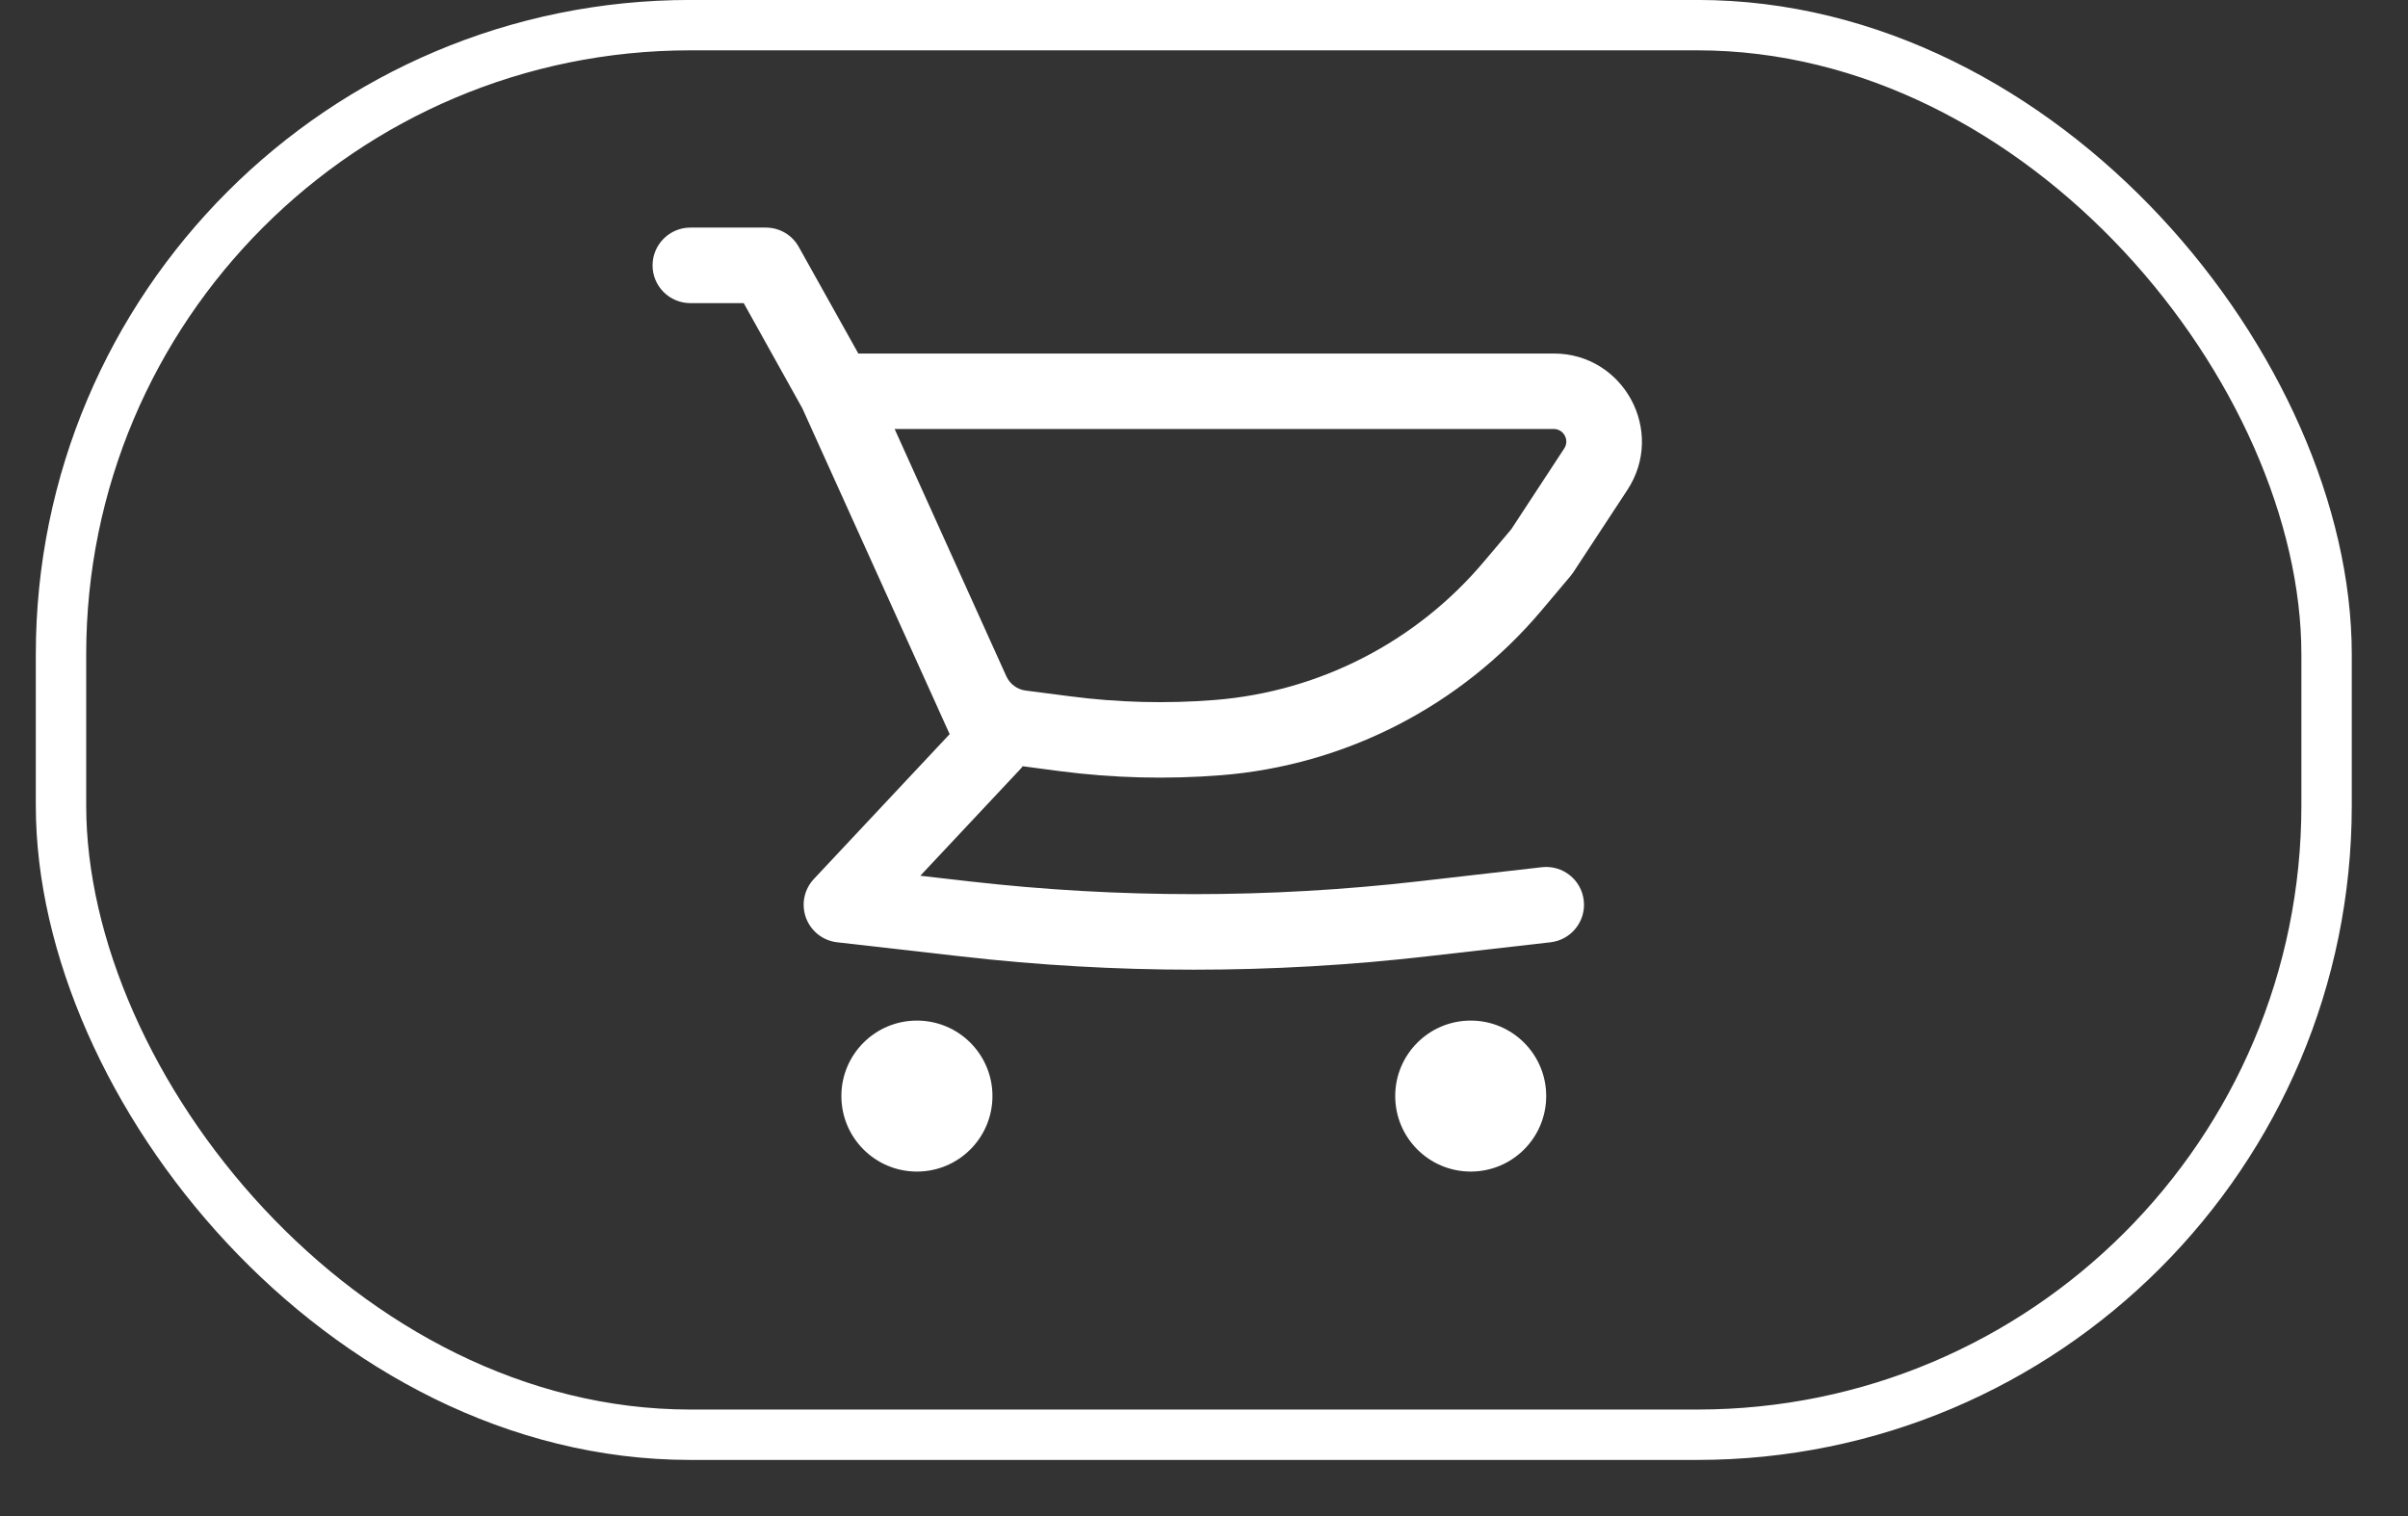
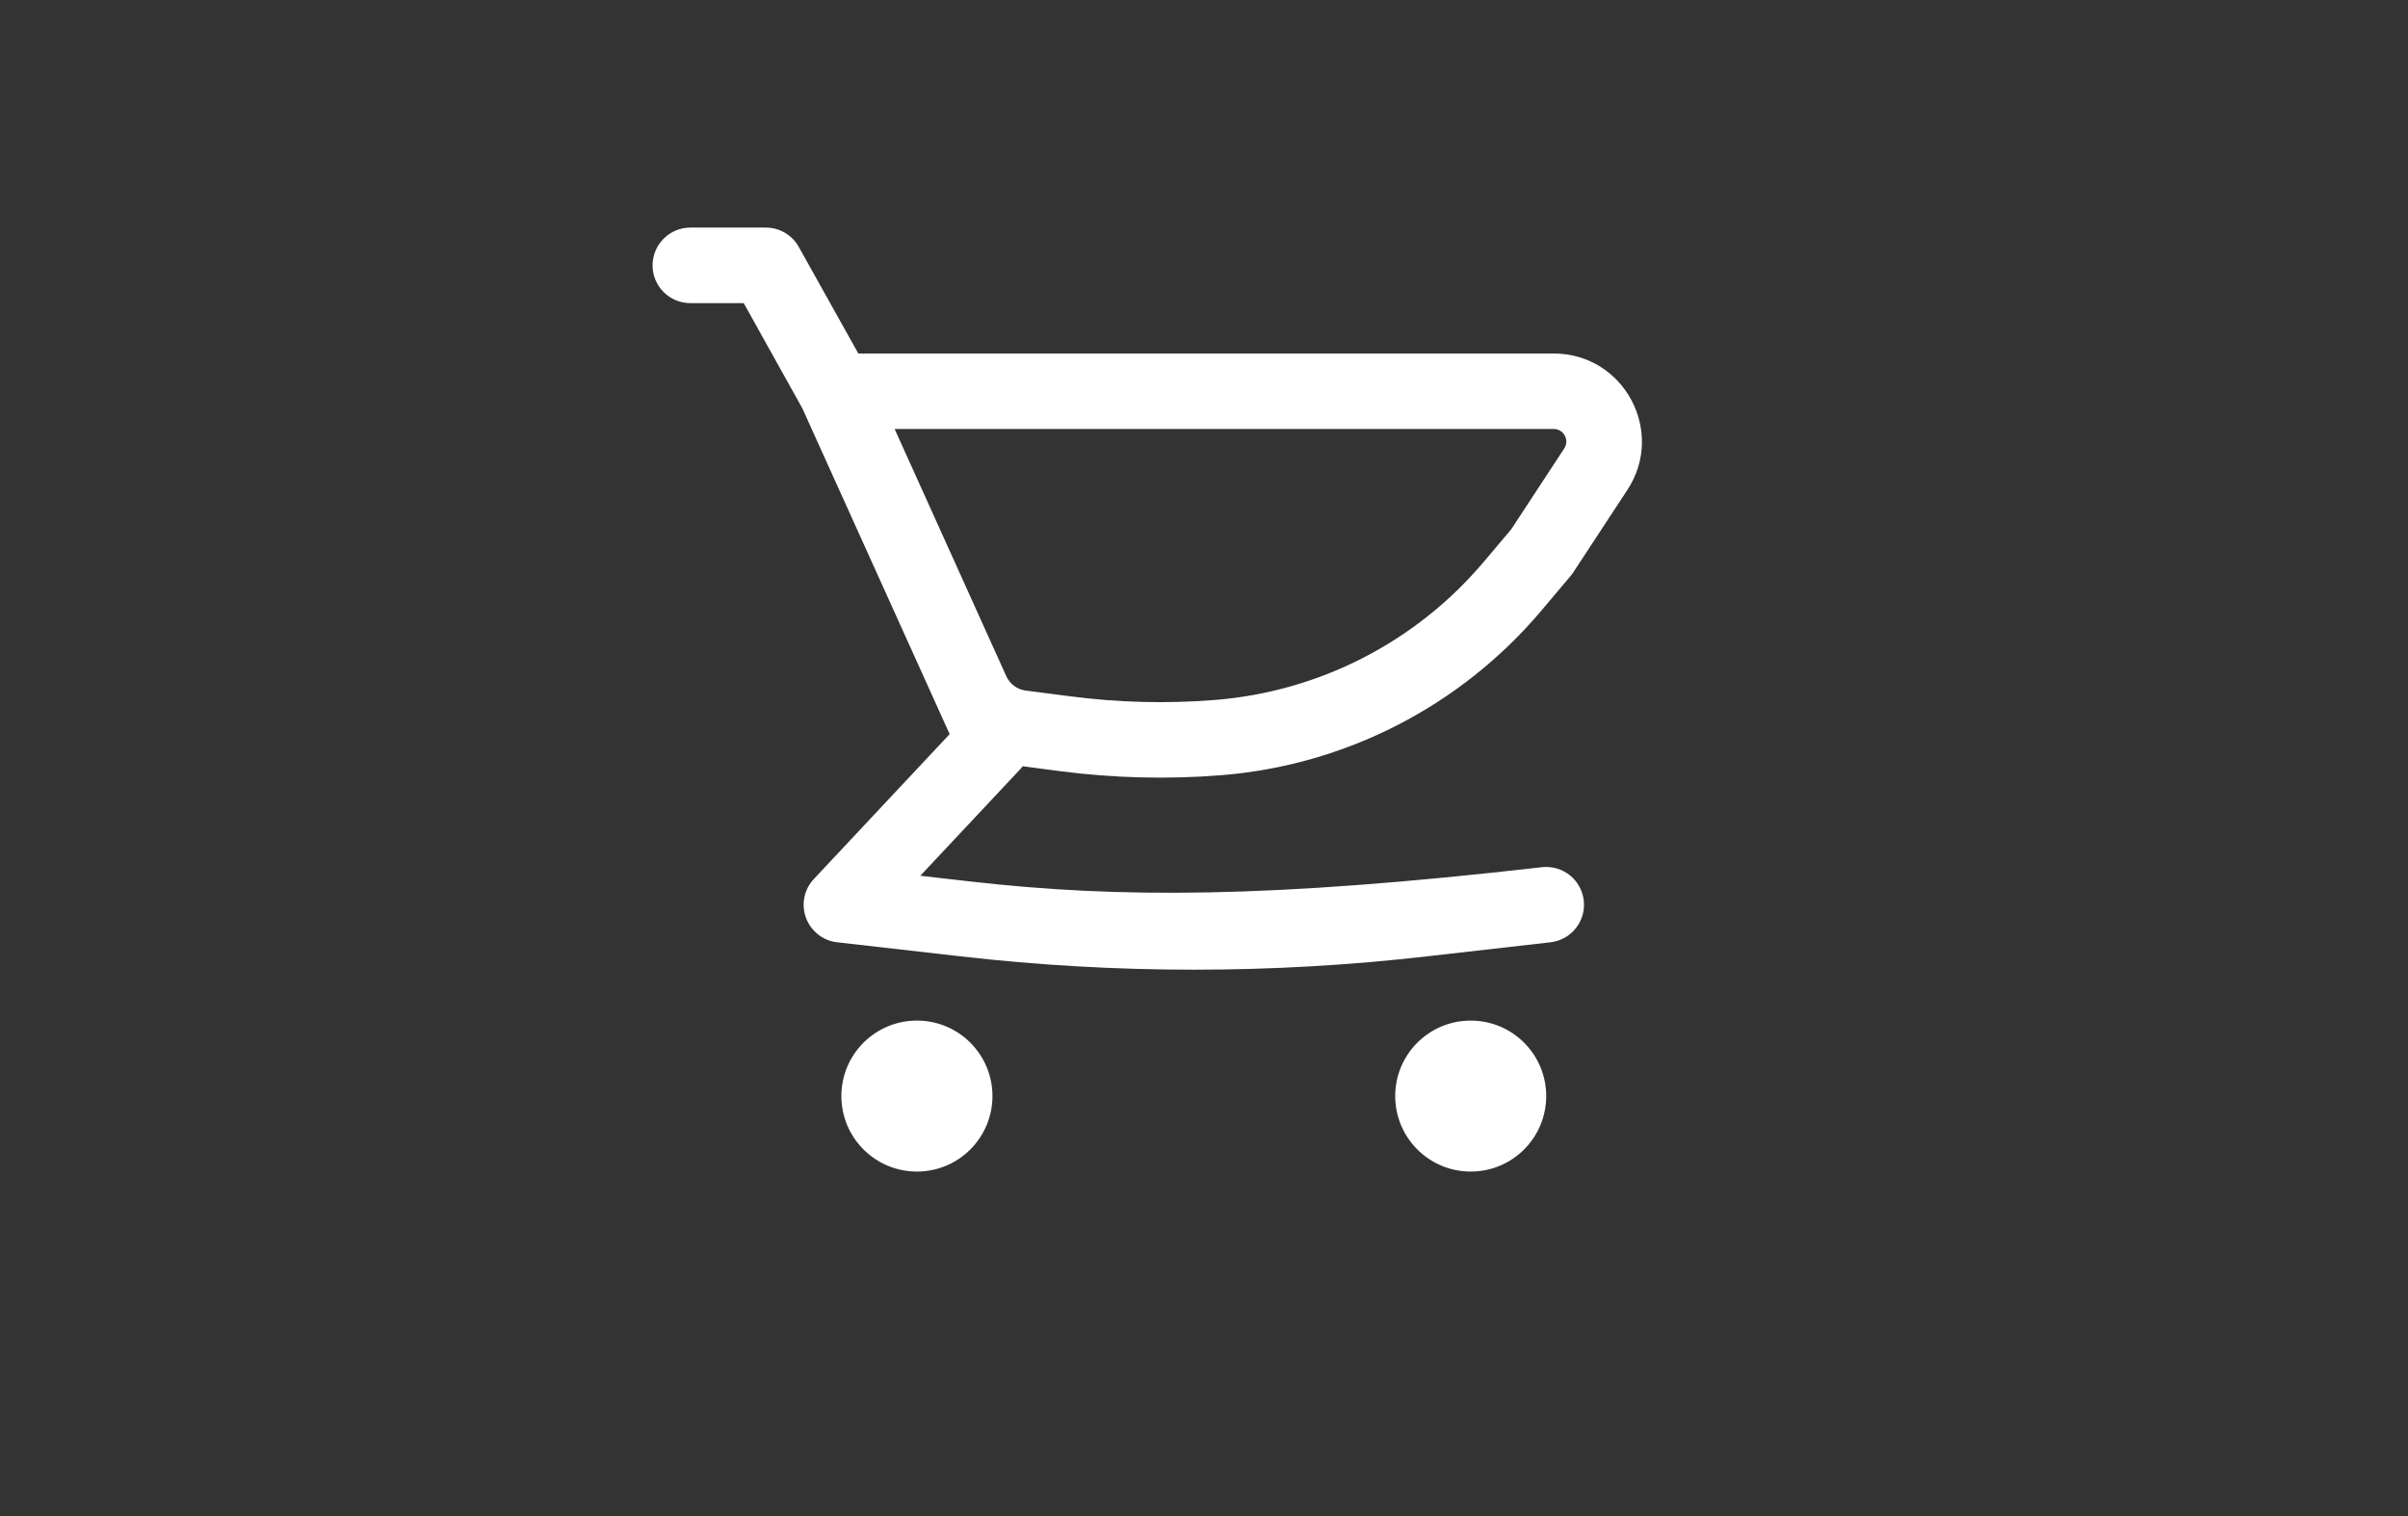
<svg xmlns="http://www.w3.org/2000/svg" width="27" height="17" viewBox="0 0 27 17" fill="none">
  <rect x="0" y="0" width="27" height="17" fill="#333333" stroke="none" />
-   <rect x="0.684" y="0.282" width="25.403" height="15.806" rx="7.056" stroke="white" stroke-width="0.565" />
-   <path fill-rule="evenodd" clip-rule="evenodd" d="M17.421 3.964H9.624L8.957 2.77C8.883 2.635 8.741 2.552 8.588 2.552H7.741C7.507 2.552 7.317 2.742 7.317 2.976C7.317 3.21 7.507 3.399 7.741 3.399H8.339L8.996 4.578L10.513 7.933L10.514 7.936L10.648 8.232L9.126 9.856C9.016 9.972 8.982 10.141 9.037 10.291C9.092 10.441 9.227 10.548 9.386 10.566L10.774 10.724C12.51 10.923 14.262 10.923 15.998 10.724L17.386 10.566C17.618 10.539 17.785 10.329 17.758 10.097C17.732 9.865 17.522 9.698 17.289 9.724L15.902 9.883C14.23 10.074 12.542 10.074 10.87 9.883L10.319 9.82L11.437 8.628C11.448 8.617 11.458 8.605 11.467 8.592L11.892 8.648C12.487 8.725 13.089 8.74 13.688 8.693C15.084 8.583 16.378 7.918 17.282 6.848L17.608 6.461C17.619 6.448 17.629 6.435 17.639 6.42L18.247 5.494C18.678 4.837 18.207 3.964 17.421 3.964ZM11.498 7.743C11.405 7.73 11.325 7.671 11.285 7.586L11.284 7.584L10.031 4.81H17.421C17.533 4.81 17.601 4.935 17.539 5.029L16.945 5.935L16.635 6.302C15.877 7.199 14.792 7.756 13.621 7.849C13.081 7.892 12.538 7.878 12.001 7.808L11.498 7.743Z" fill="white" />
+   <path fill-rule="evenodd" clip-rule="evenodd" d="M17.421 3.964H9.624L8.957 2.77C8.883 2.635 8.741 2.552 8.588 2.552H7.741C7.507 2.552 7.317 2.742 7.317 2.976C7.317 3.21 7.507 3.399 7.741 3.399H8.339L8.996 4.578L10.513 7.933L10.514 7.936L10.648 8.232L9.126 9.856C9.016 9.972 8.982 10.141 9.037 10.291C9.092 10.441 9.227 10.548 9.386 10.566L10.774 10.724C12.51 10.923 14.262 10.923 15.998 10.724L17.386 10.566C17.618 10.539 17.785 10.329 17.758 10.097C17.732 9.865 17.522 9.698 17.289 9.724C14.23 10.074 12.542 10.074 10.87 9.883L10.319 9.82L11.437 8.628C11.448 8.617 11.458 8.605 11.467 8.592L11.892 8.648C12.487 8.725 13.089 8.74 13.688 8.693C15.084 8.583 16.378 7.918 17.282 6.848L17.608 6.461C17.619 6.448 17.629 6.435 17.639 6.42L18.247 5.494C18.678 4.837 18.207 3.964 17.421 3.964ZM11.498 7.743C11.405 7.73 11.325 7.671 11.285 7.586L11.284 7.584L10.031 4.81H17.421C17.533 4.81 17.601 4.935 17.539 5.029L16.945 5.935L16.635 6.302C15.877 7.199 14.792 7.756 13.621 7.849C13.081 7.892 12.538 7.878 12.001 7.808L11.498 7.743Z" fill="white" />
  <path d="M10.281 11.444C9.813 11.444 9.434 11.823 9.434 12.29C9.434 12.758 9.813 13.137 10.281 13.137C10.749 13.137 11.128 12.758 11.128 12.29C11.128 11.823 10.749 11.444 10.281 11.444Z" fill="white" />
  <path d="M15.644 12.29C15.644 11.823 16.023 11.444 16.491 11.444C16.958 11.444 17.337 11.823 17.337 12.29C17.337 12.758 16.958 13.137 16.491 13.137C16.023 13.137 15.644 12.758 15.644 12.29Z" fill="white" />
</svg>